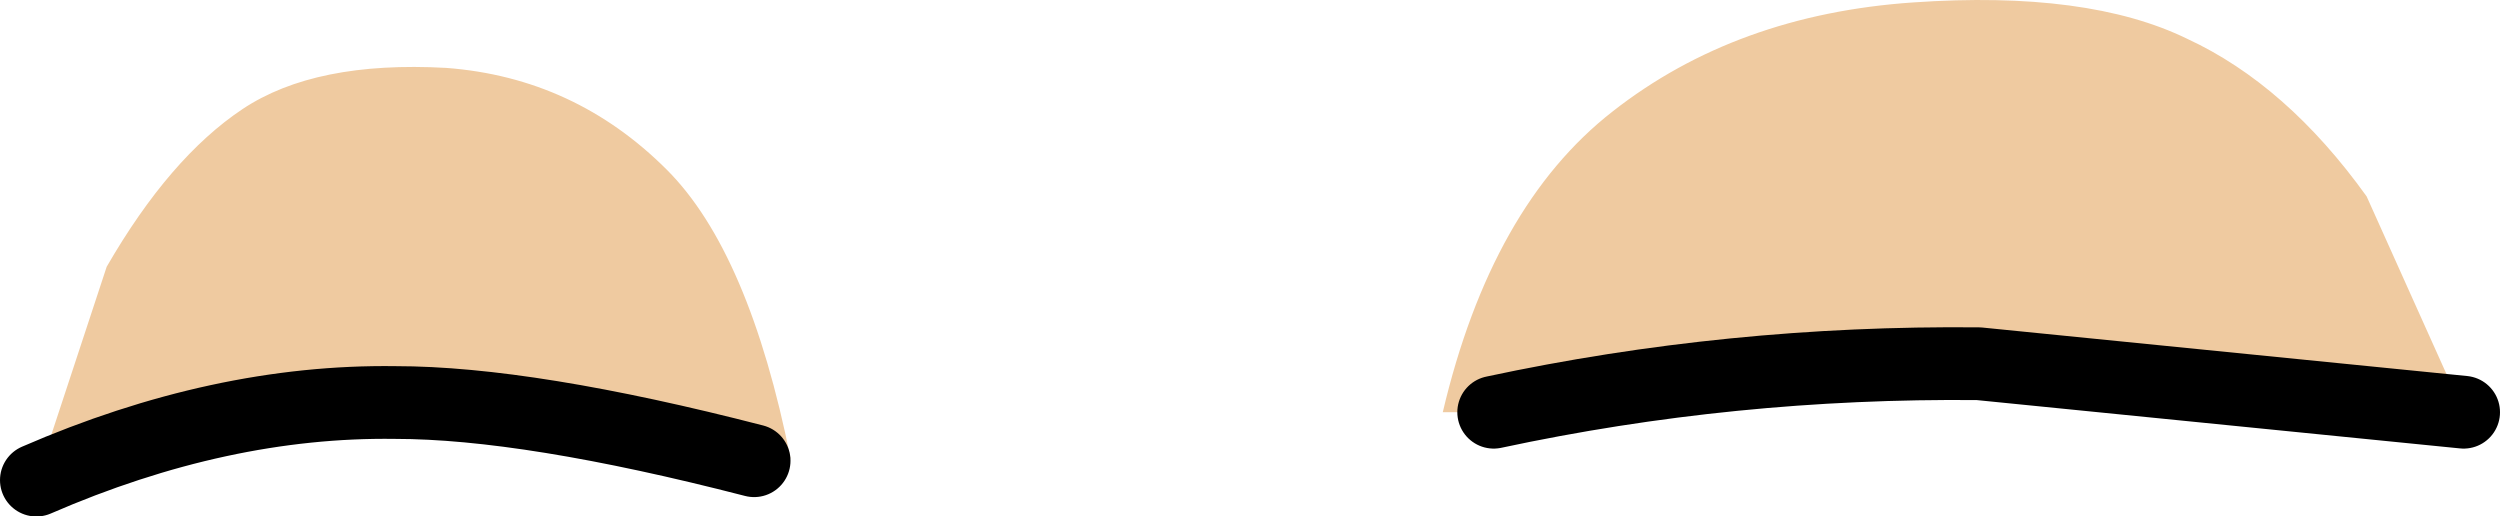
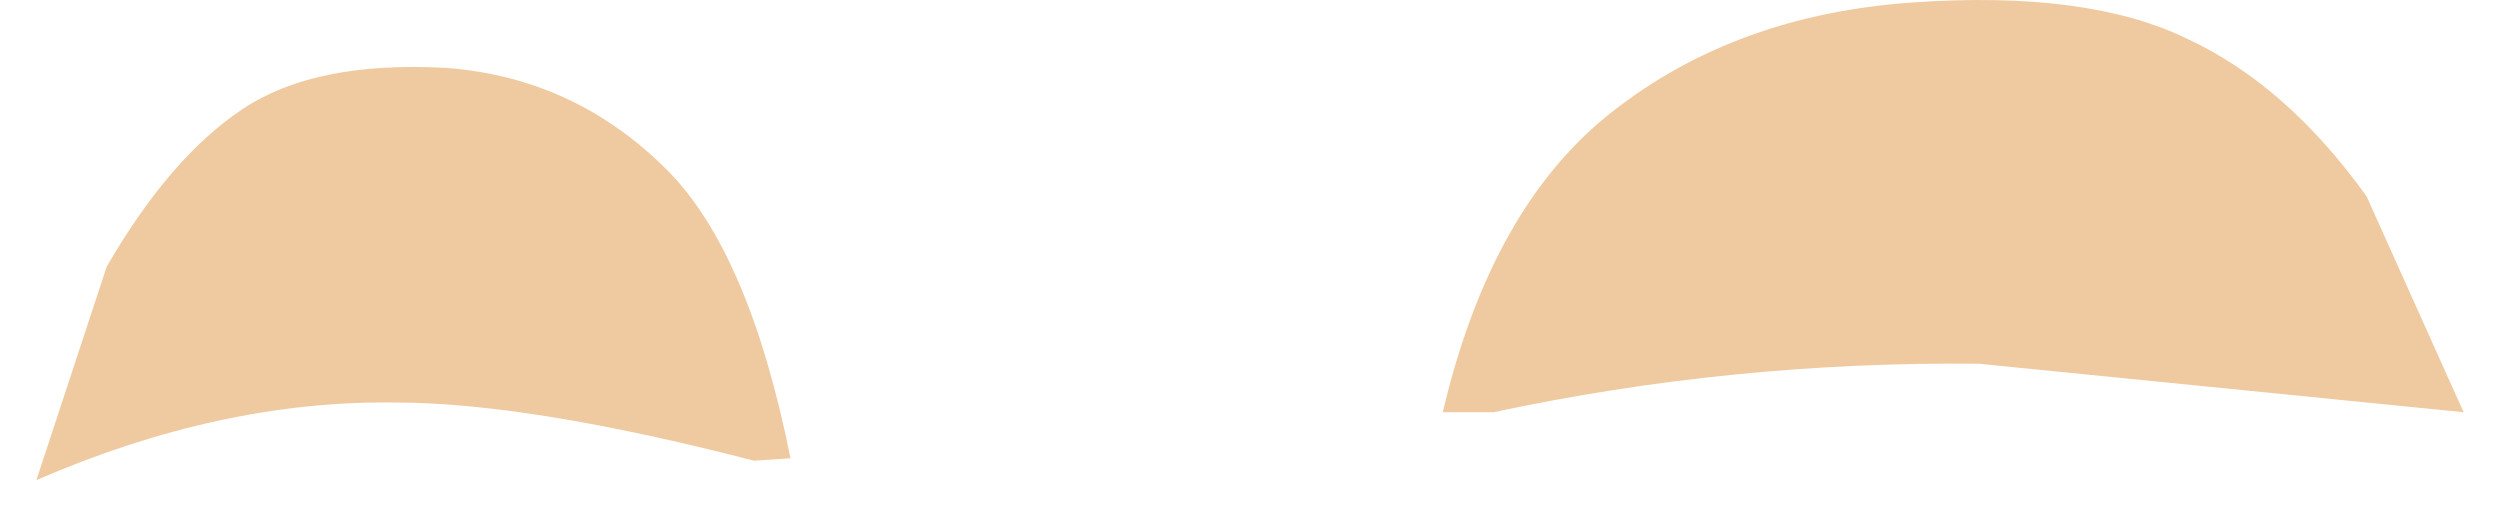
<svg xmlns="http://www.w3.org/2000/svg" height="10.65px" width="51.55px">
  <g transform="matrix(1.0, 0.0, 0.0, 1.0, -0.55, -5.95)">
    <path d="M51.35 14.45 L41.35 13.45 Q36.25 13.4 31.35 14.45 L30.3 14.45 Q31.3 10.2 33.8 8.25 36.35 6.25 40.0 6.0 43.6 5.75 45.65 6.75 47.7 7.7 49.35 10.0 L51.35 14.45 M1.3 15.85 L2.75 11.45 Q4.05 9.2 5.55 8.2 7.05 7.2 9.75 7.35 12.4 7.55 14.3 9.45 16.0 11.15 16.85 15.4 L16.1 15.45 Q11.45 14.25 8.7 14.25 5.1 14.2 1.3 15.85" fill="#efcaa0" fill-rule="evenodd" stroke="none" />
-     <path d="M31.35 14.45 Q36.25 13.4 41.35 13.45 L51.35 14.45 M16.1 15.45 Q11.45 14.25 8.7 14.25 5.1 14.2 1.3 15.85" fill="none" stroke="#000000" stroke-linecap="round" stroke-linejoin="round" stroke-width="1.5" />
  </g>
</svg>